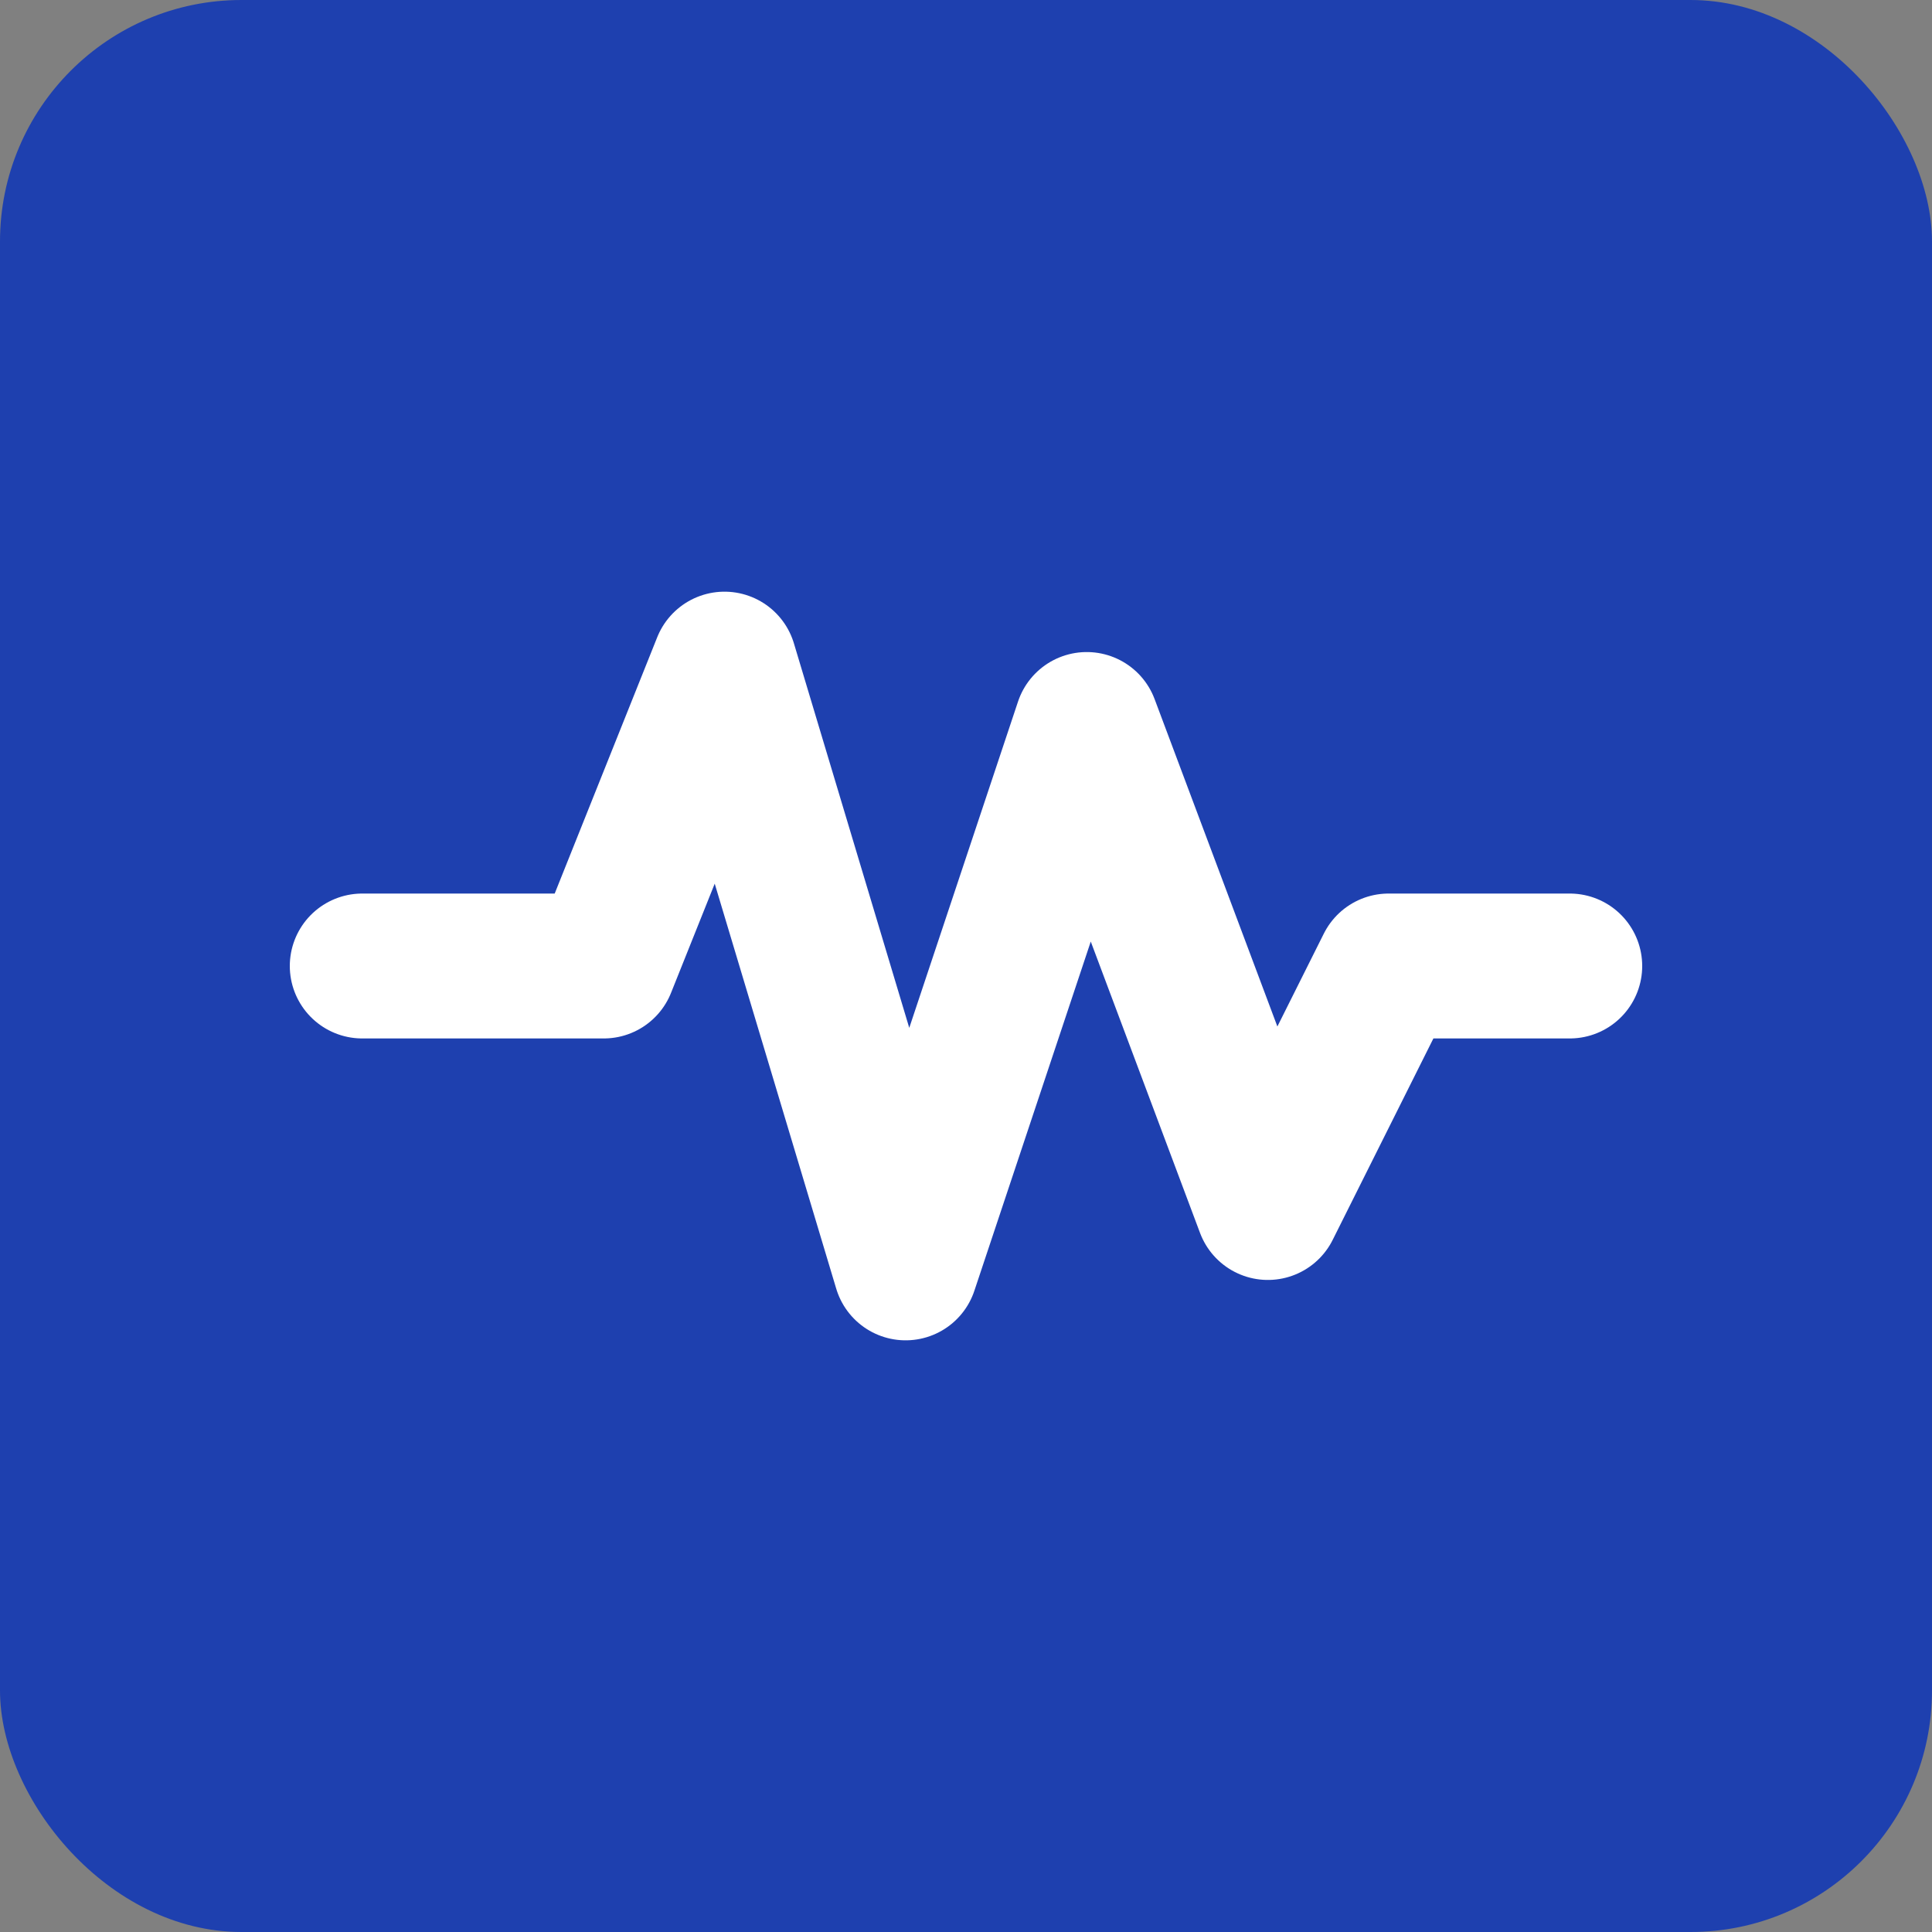
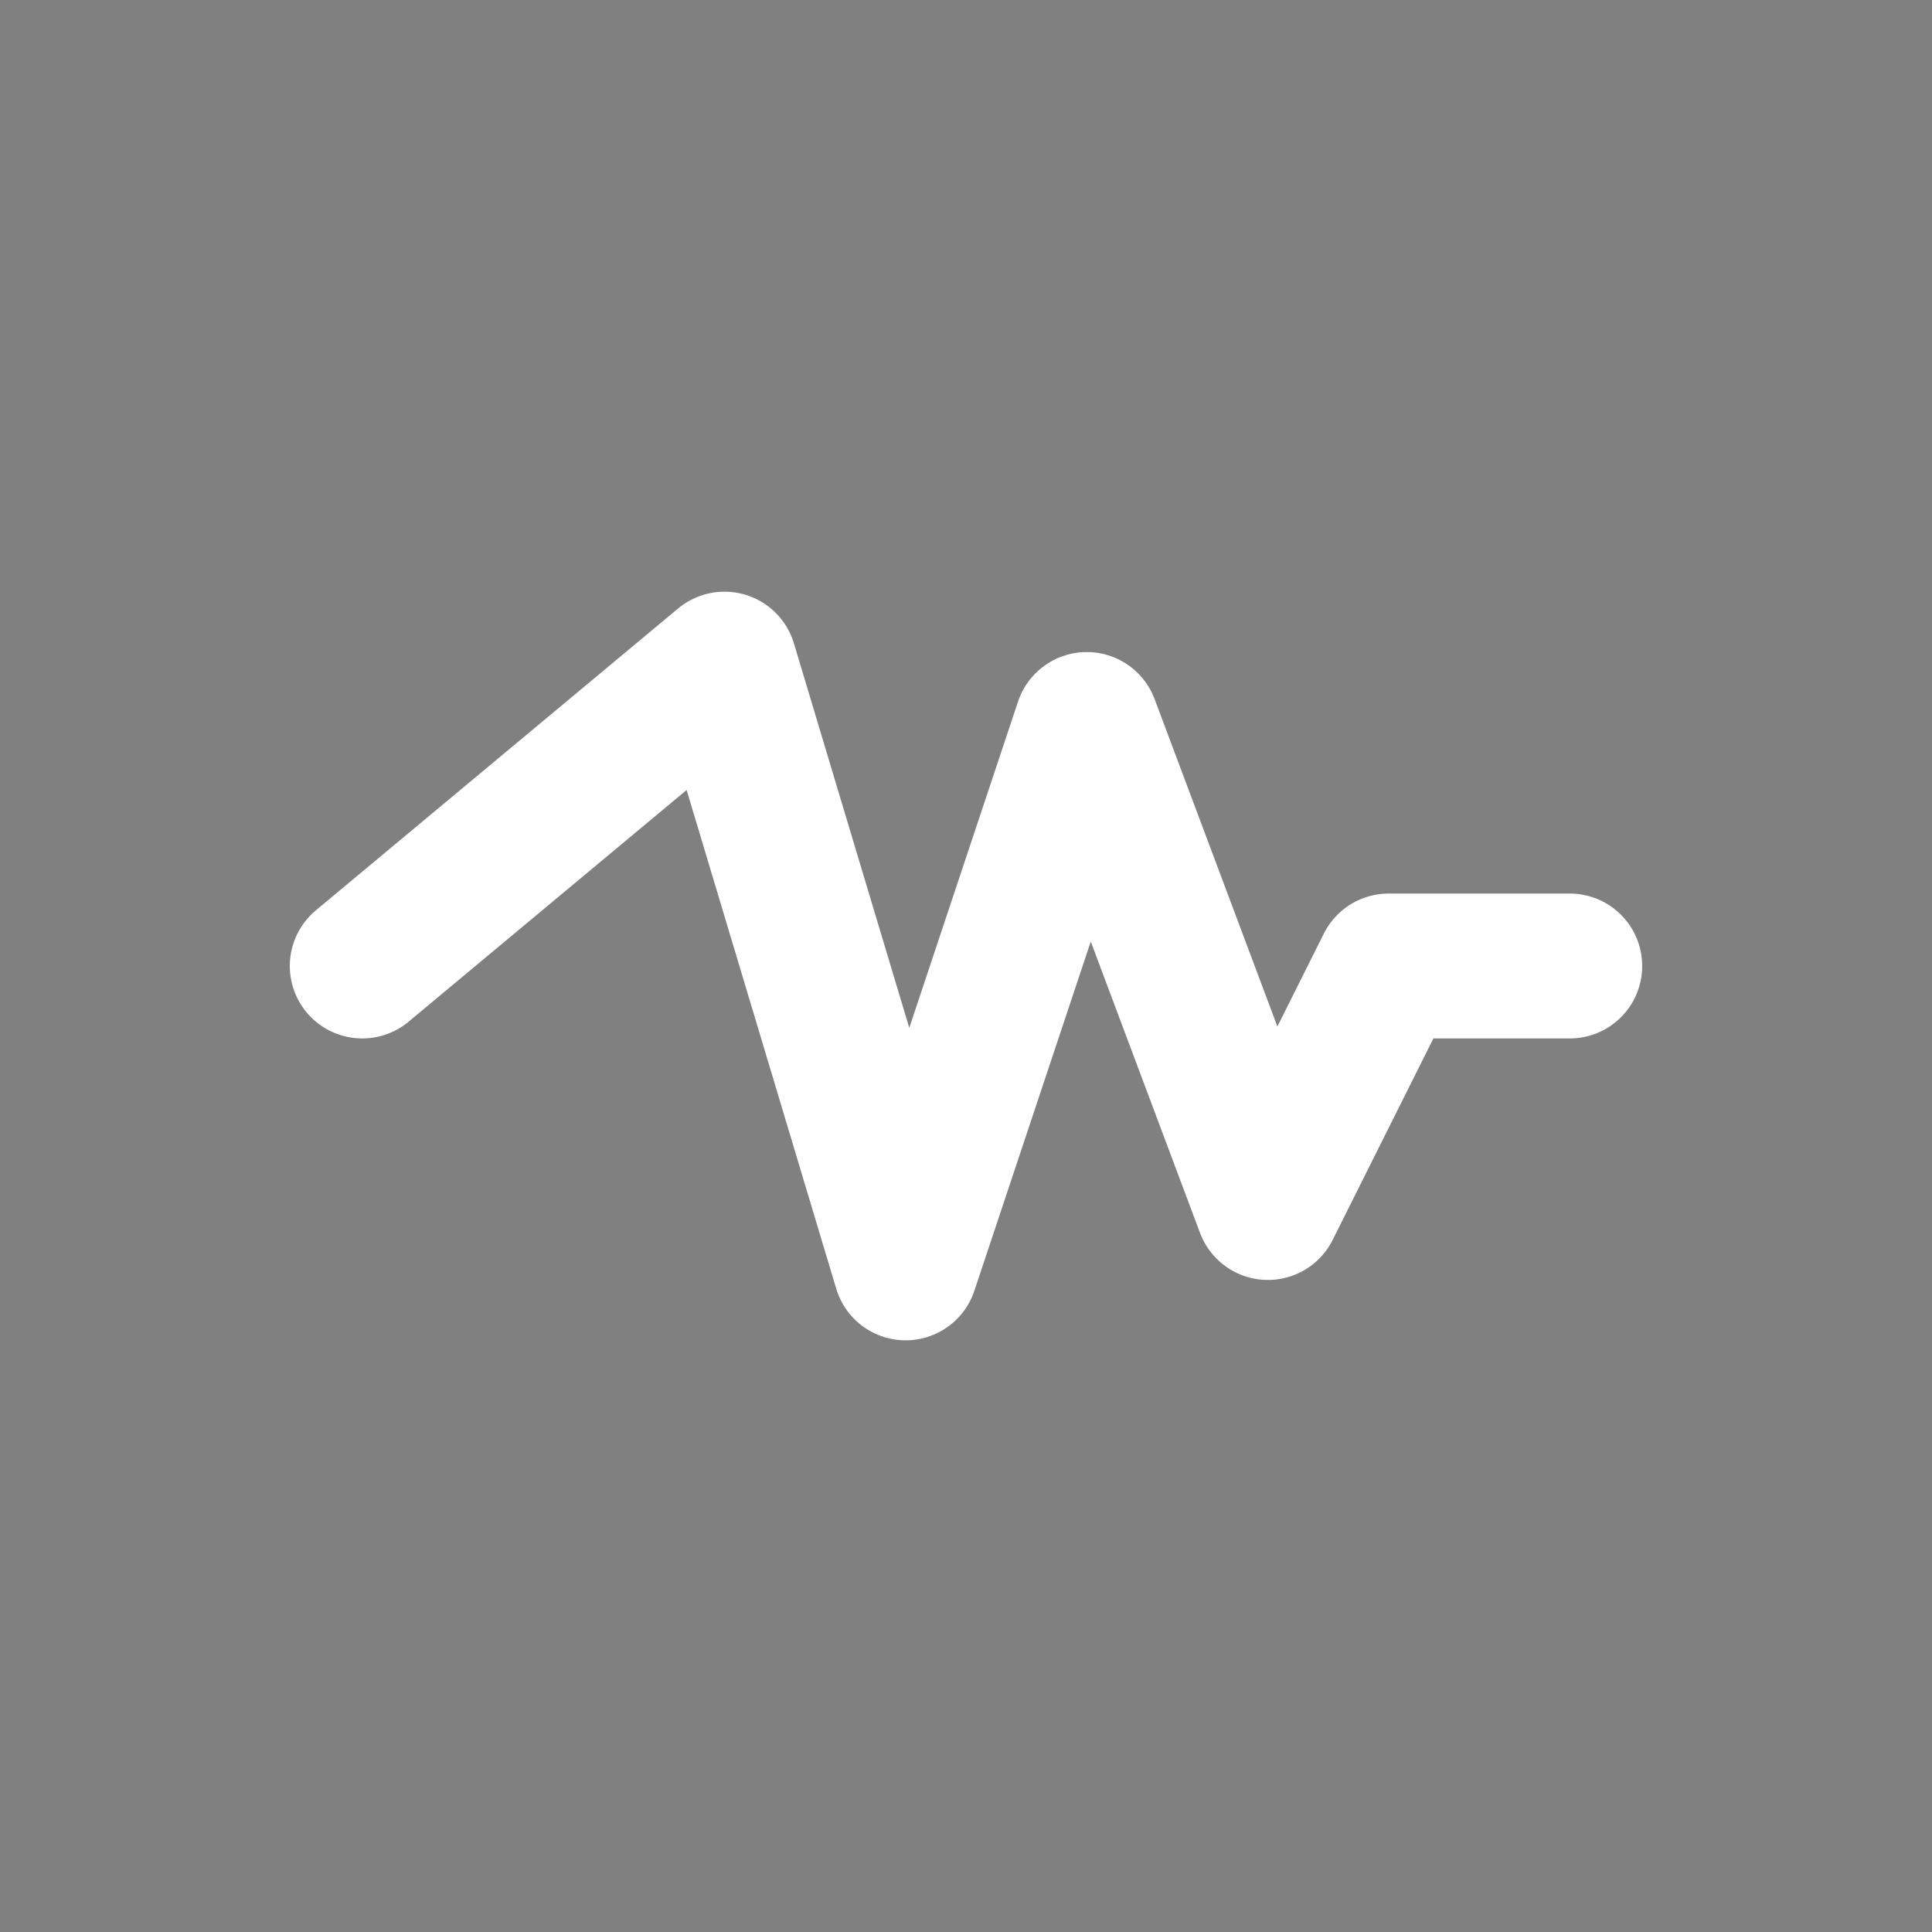
<svg xmlns="http://www.w3.org/2000/svg" width="16" height="16" viewBox="0 0 16 16" fill="none">
  <rect x="0" y="0" width="16" height="16" fill="#808080" stroke="none" />
-   <rect width="16" height="16" rx="2" fill="#1E40AF" />
-   <path d="M3 8 L5 8 L6 5.5 L7.5 10.5 L9 6 L10.5 10 L11.5 8 L13 8" stroke="white" stroke-width="1.2" stroke-linecap="round" stroke-linejoin="round" fill="none" />
+   <path d="M3 8 L6 5.5 L7.5 10.5 L9 6 L10.5 10 L11.5 8 L13 8" stroke="white" stroke-width="1.2" stroke-linecap="round" stroke-linejoin="round" fill="none" />
</svg>